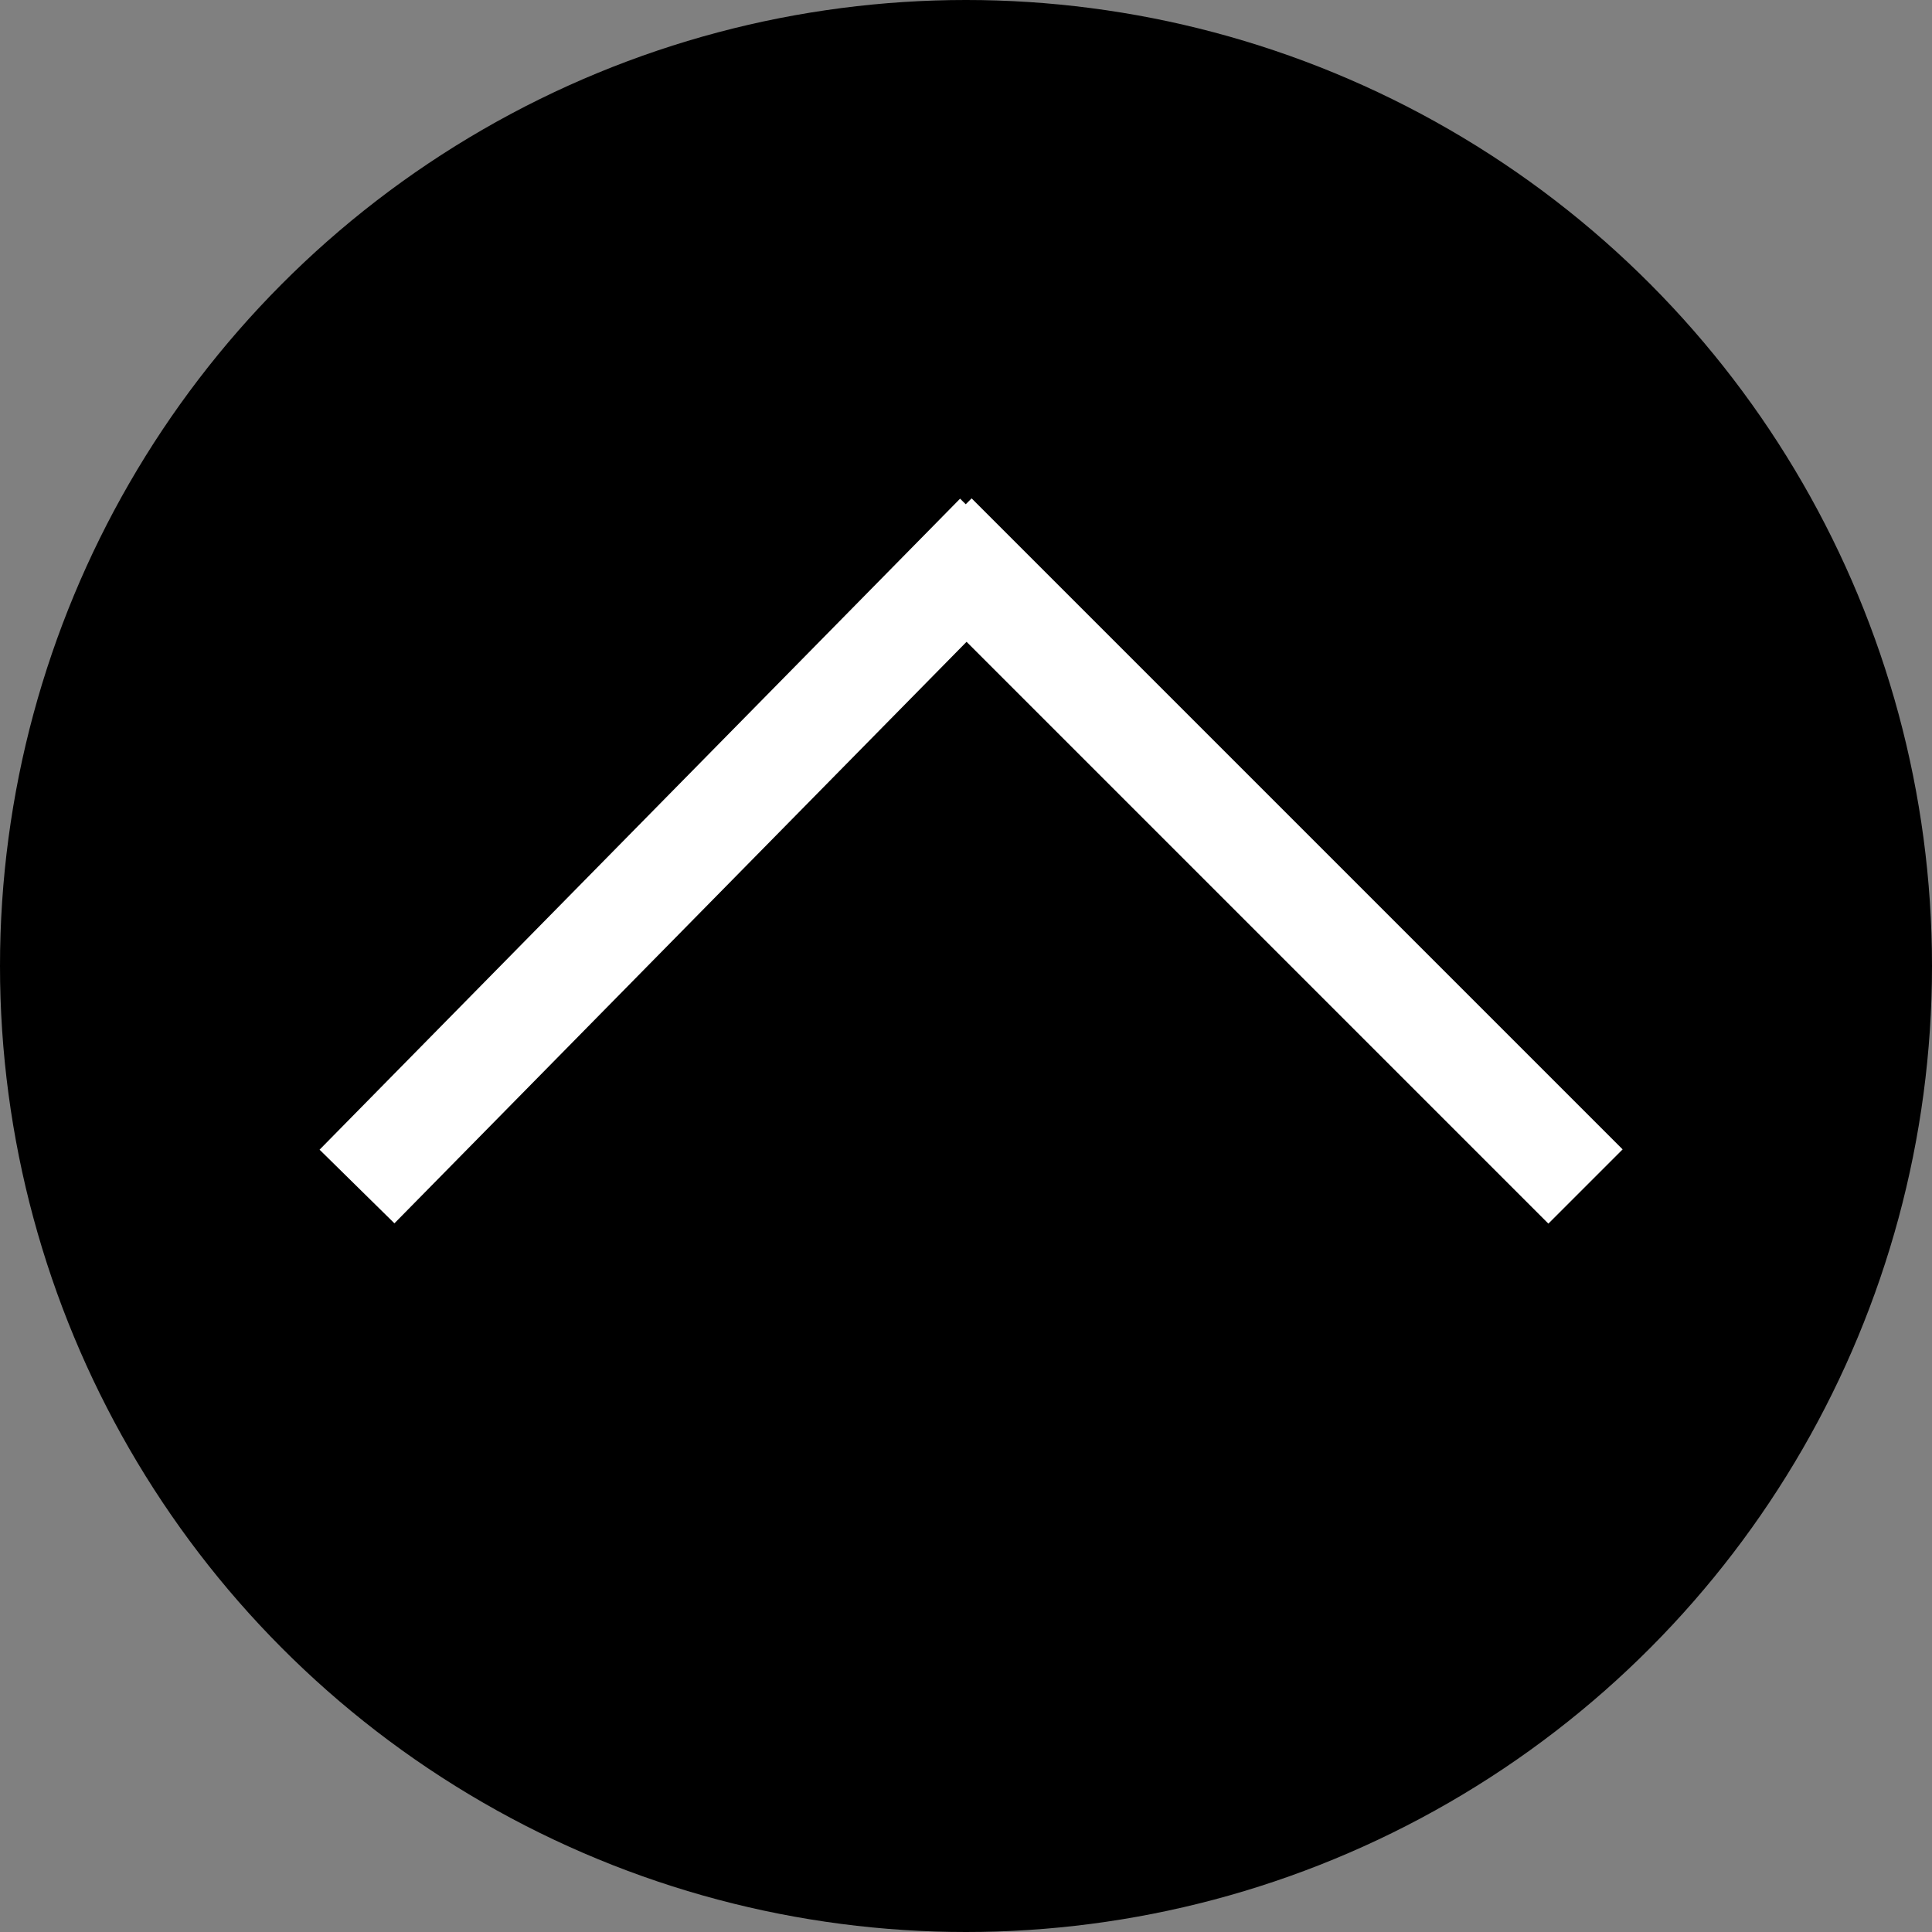
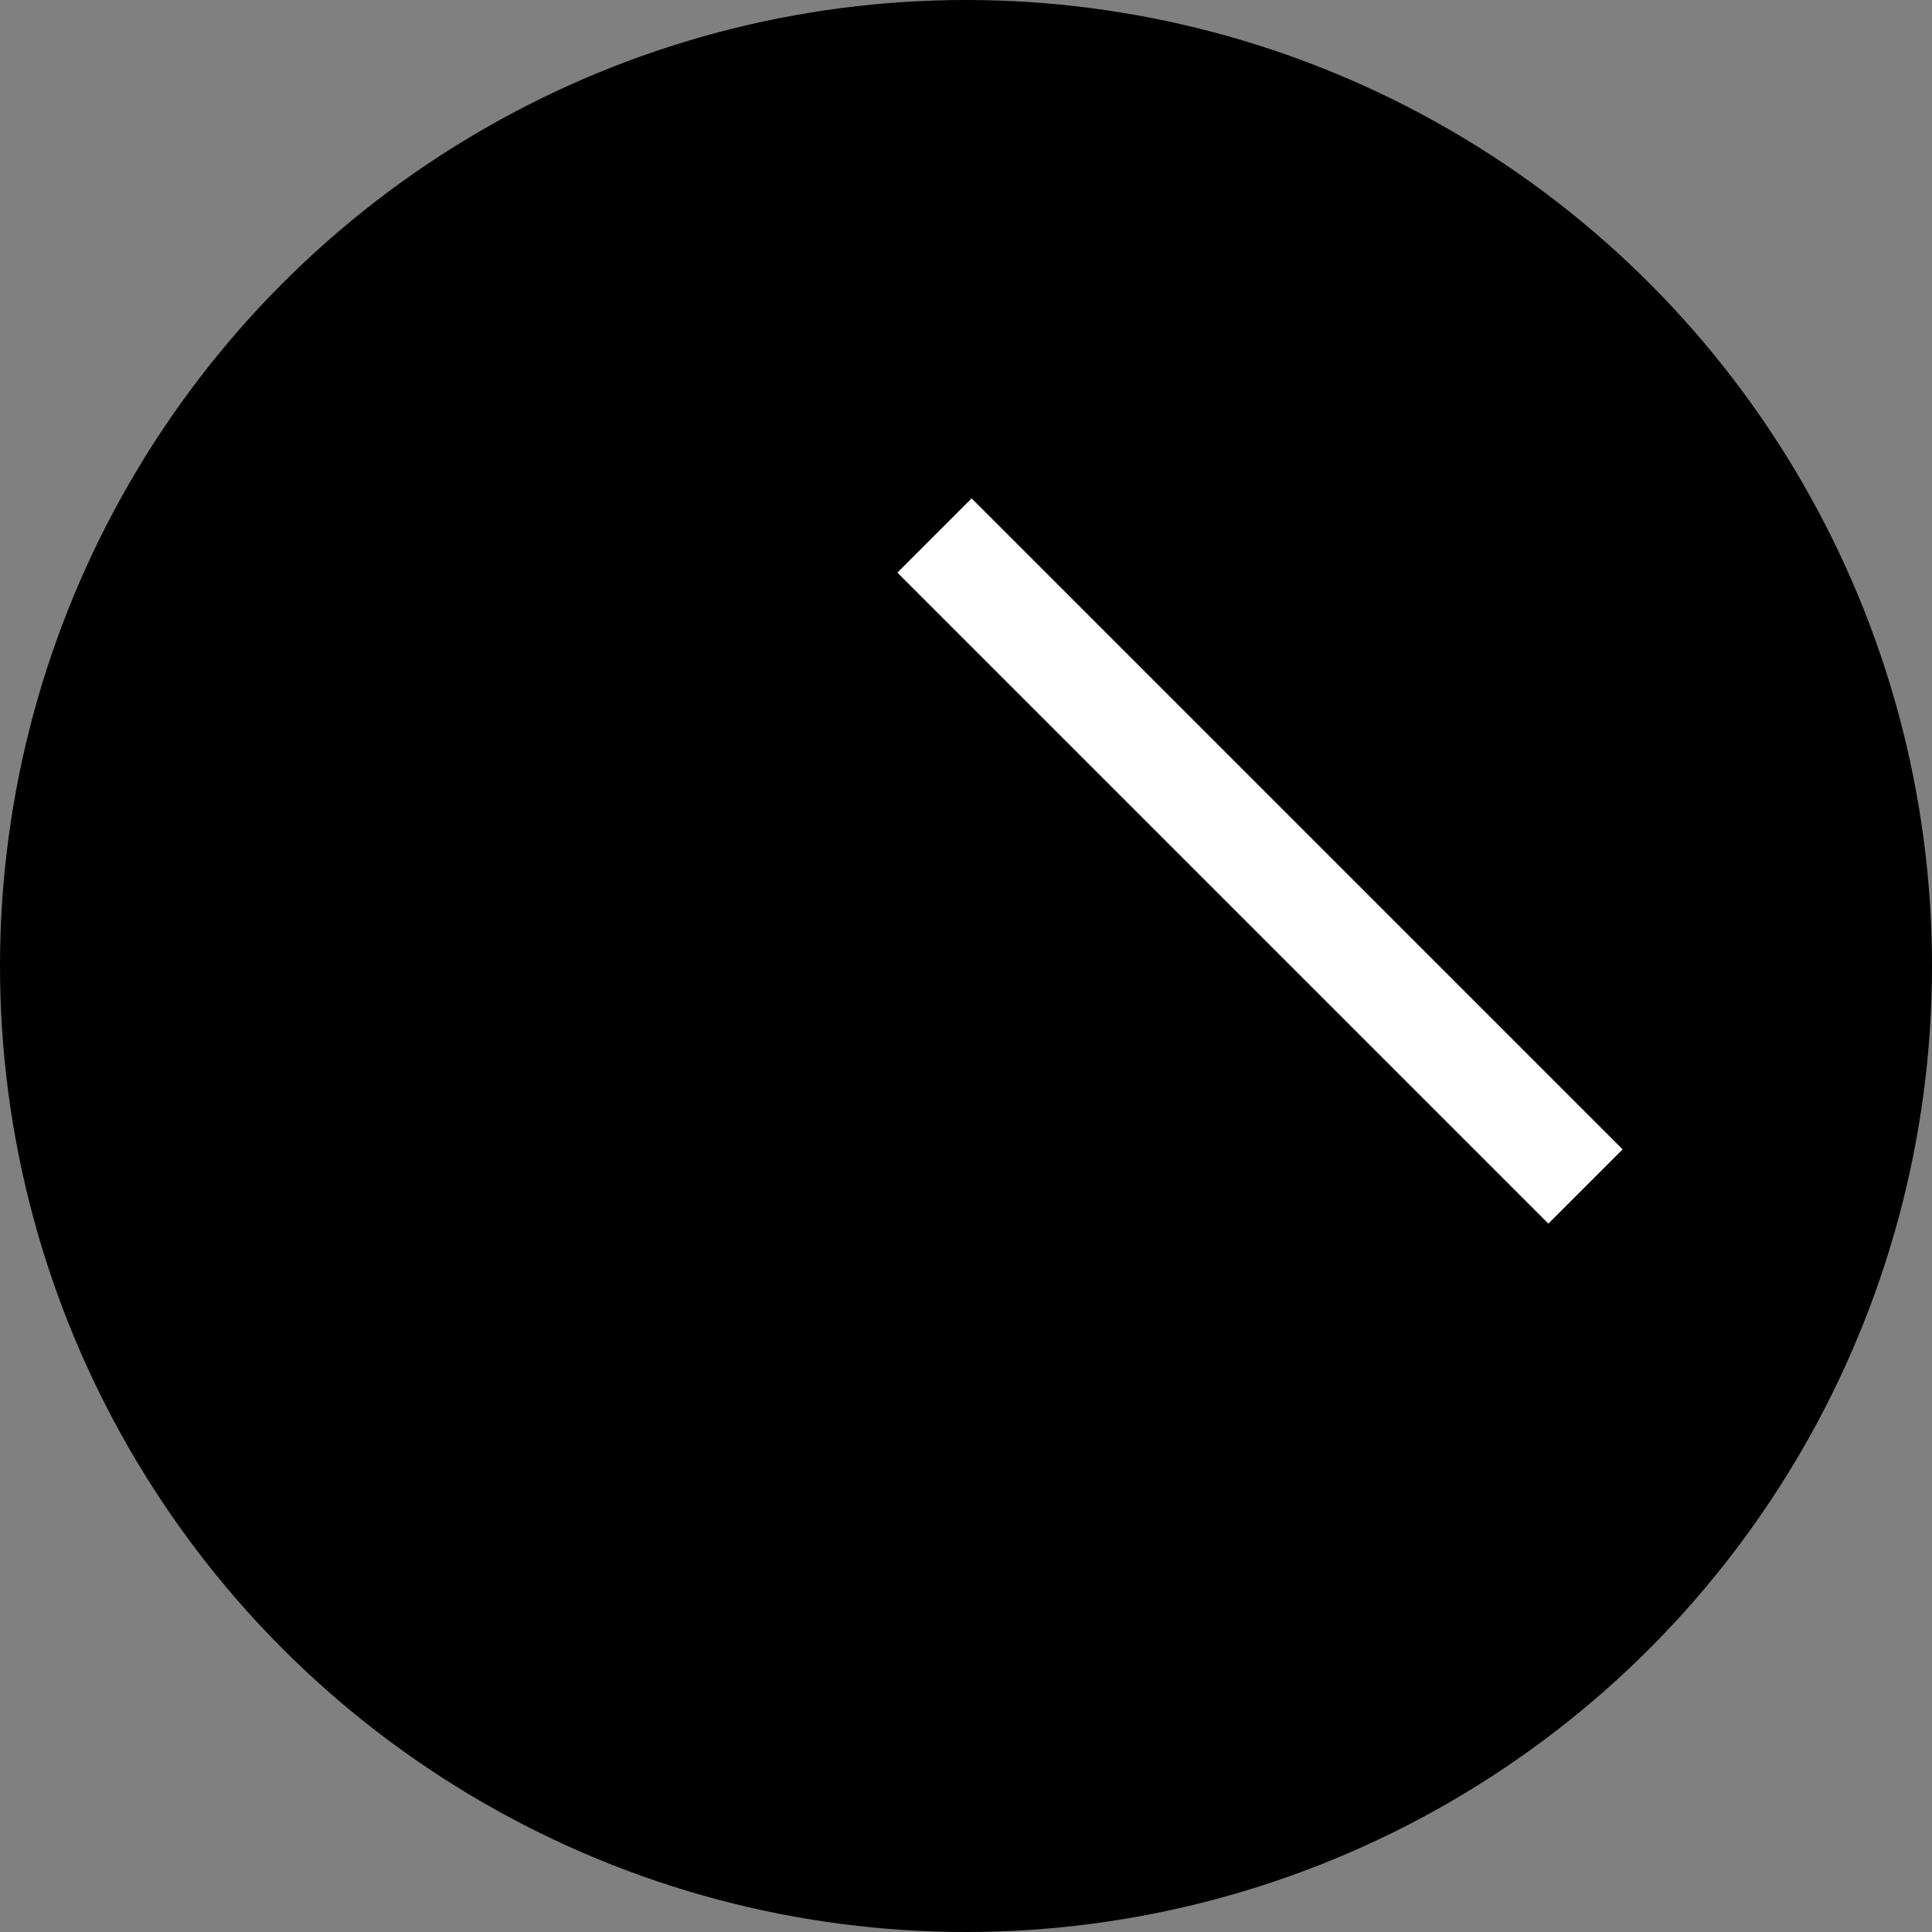
<svg xmlns="http://www.w3.org/2000/svg" width="92" height="92" viewBox="0 0 92 92">
  <rect x="0" y="0" width="92" height="92" fill="#808080" stroke="none" />
  <g id="Group_21" data-name="Group 21" transform="translate(-1346 -185)">
    <circle id="Ellipse_2" data-name="Ellipse 2" cx="46" cy="46" r="46" transform="translate(1346 185)" />
-     <line id="Line_3" data-name="Line 3" x1="30.5" y2="31" transform="translate(1363 210.5)" fill="none" stroke="#fff" stroke-width="5" />
    <line id="Line_4" data-name="Line 4" x2="31" y2="31" transform="translate(1390.5 210.5)" fill="none" stroke="#fff" stroke-width="5" />
  </g>
</svg>